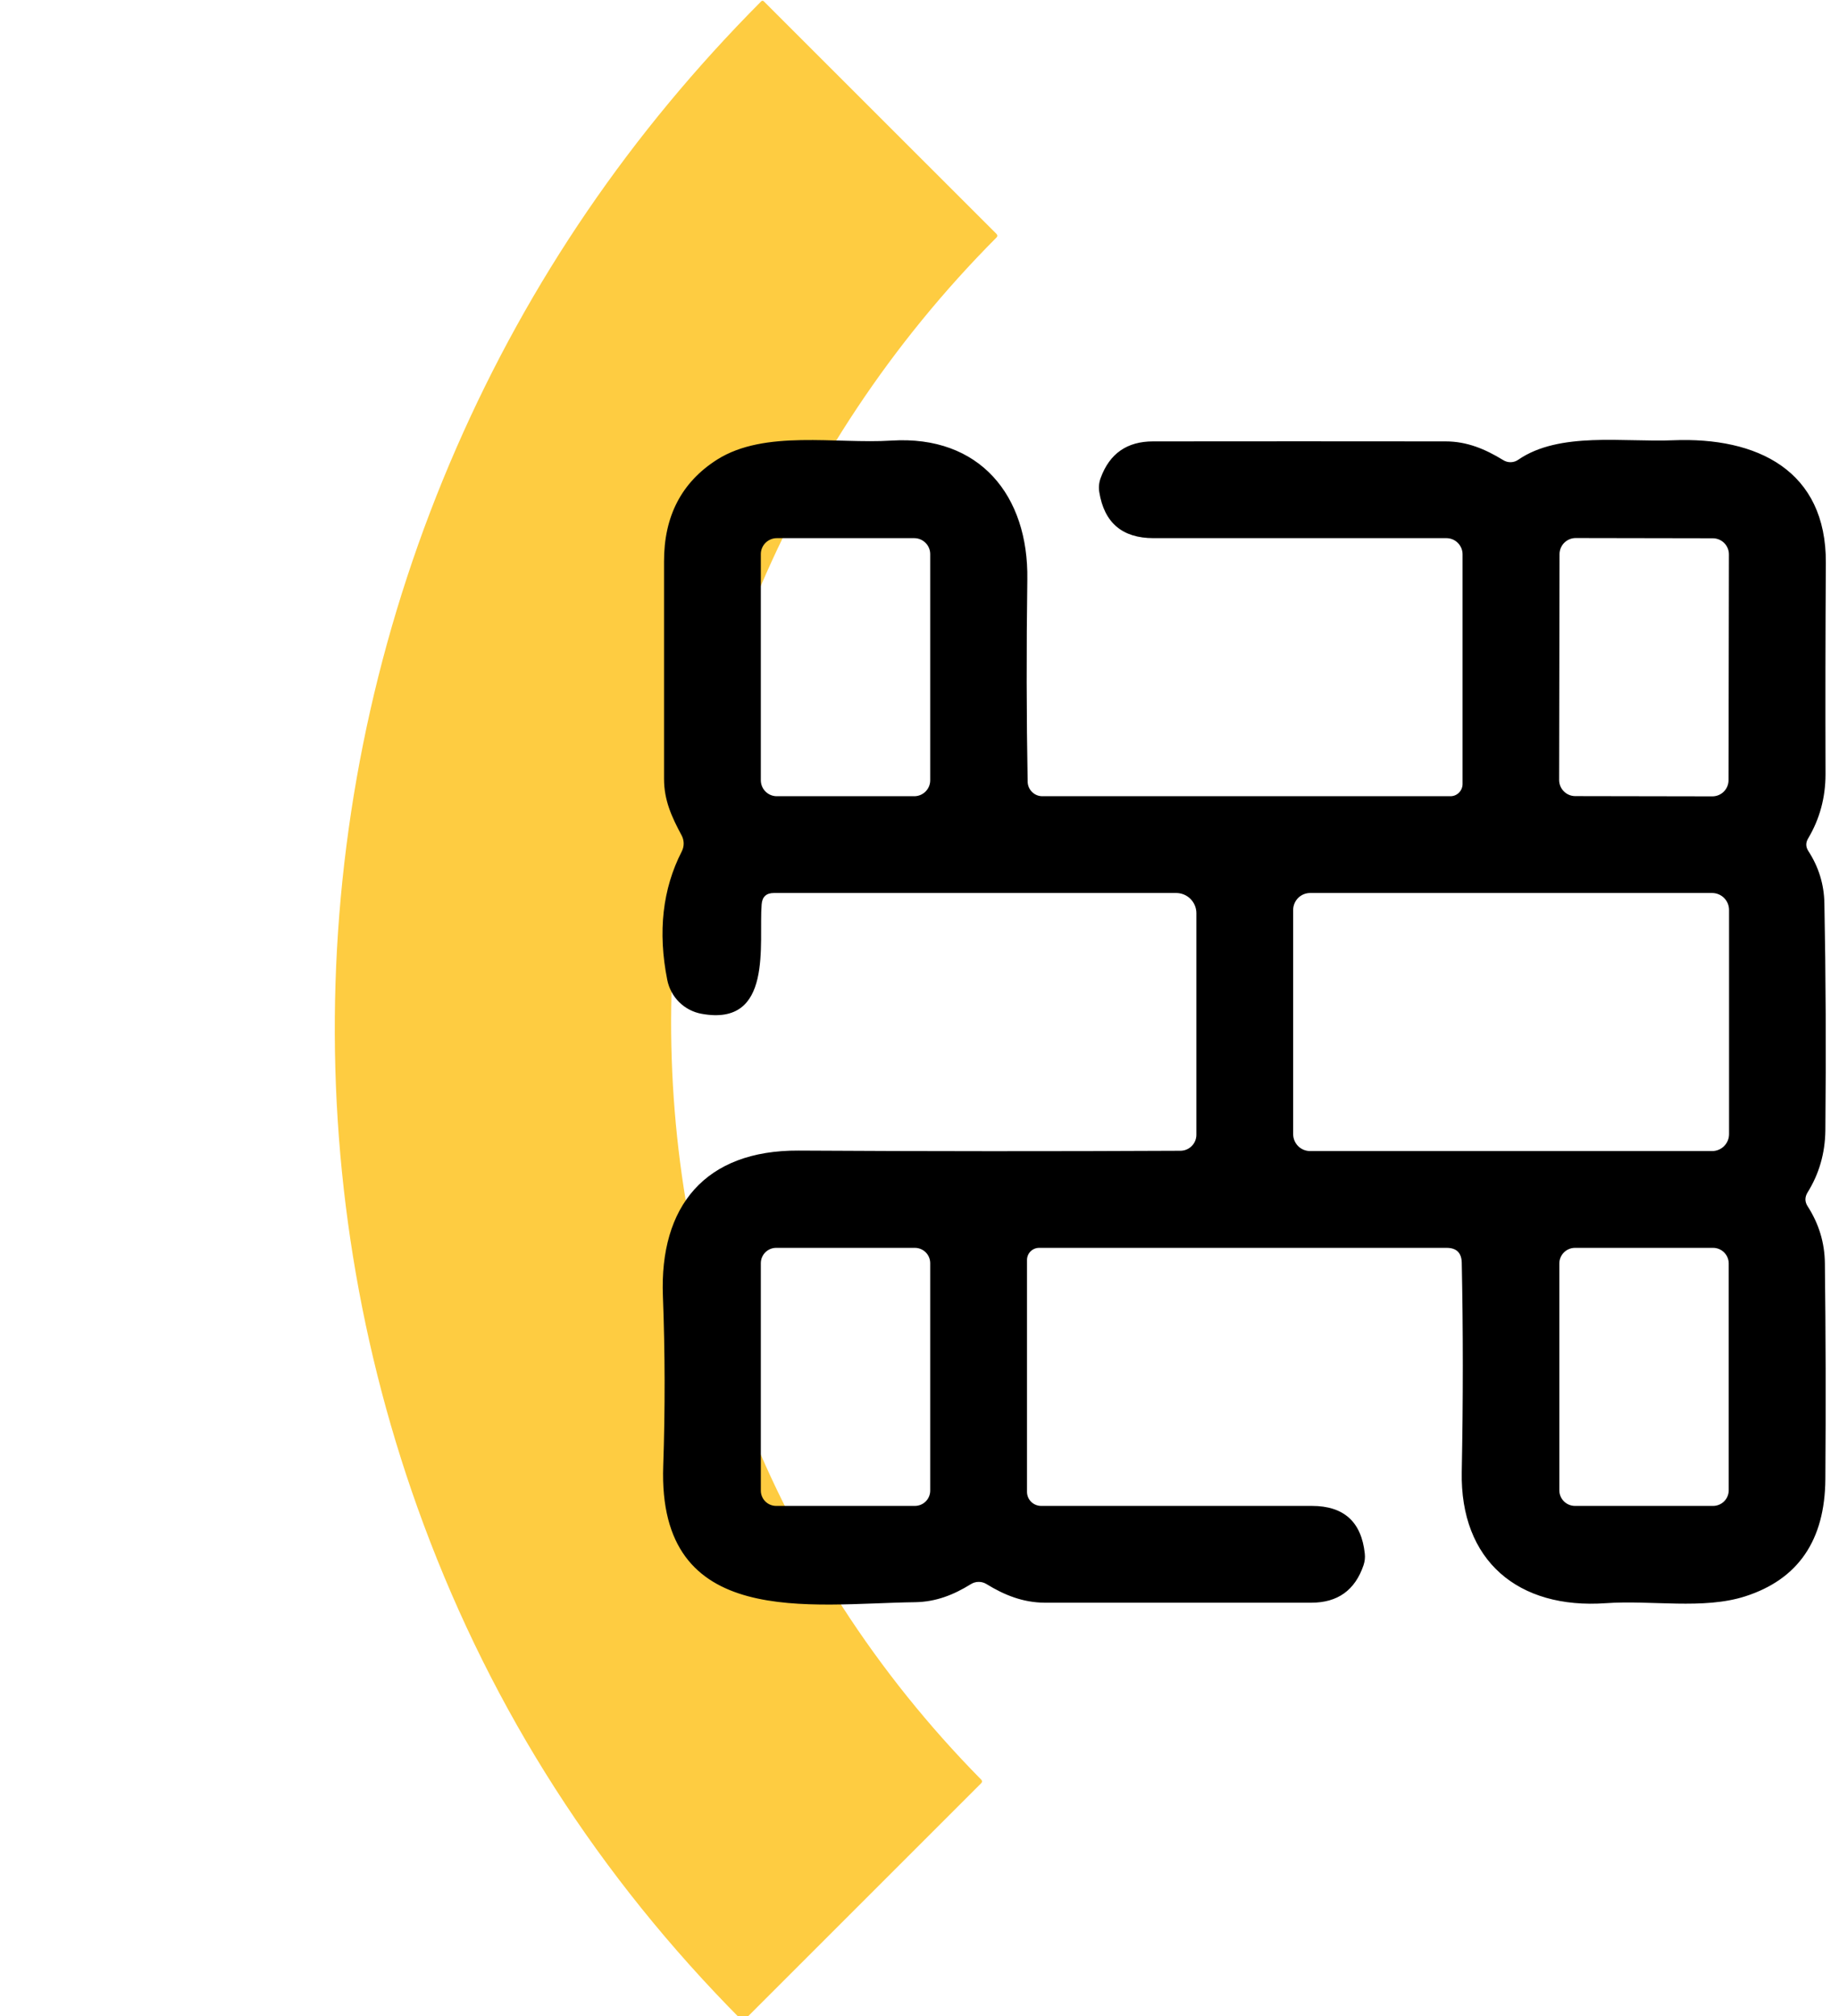
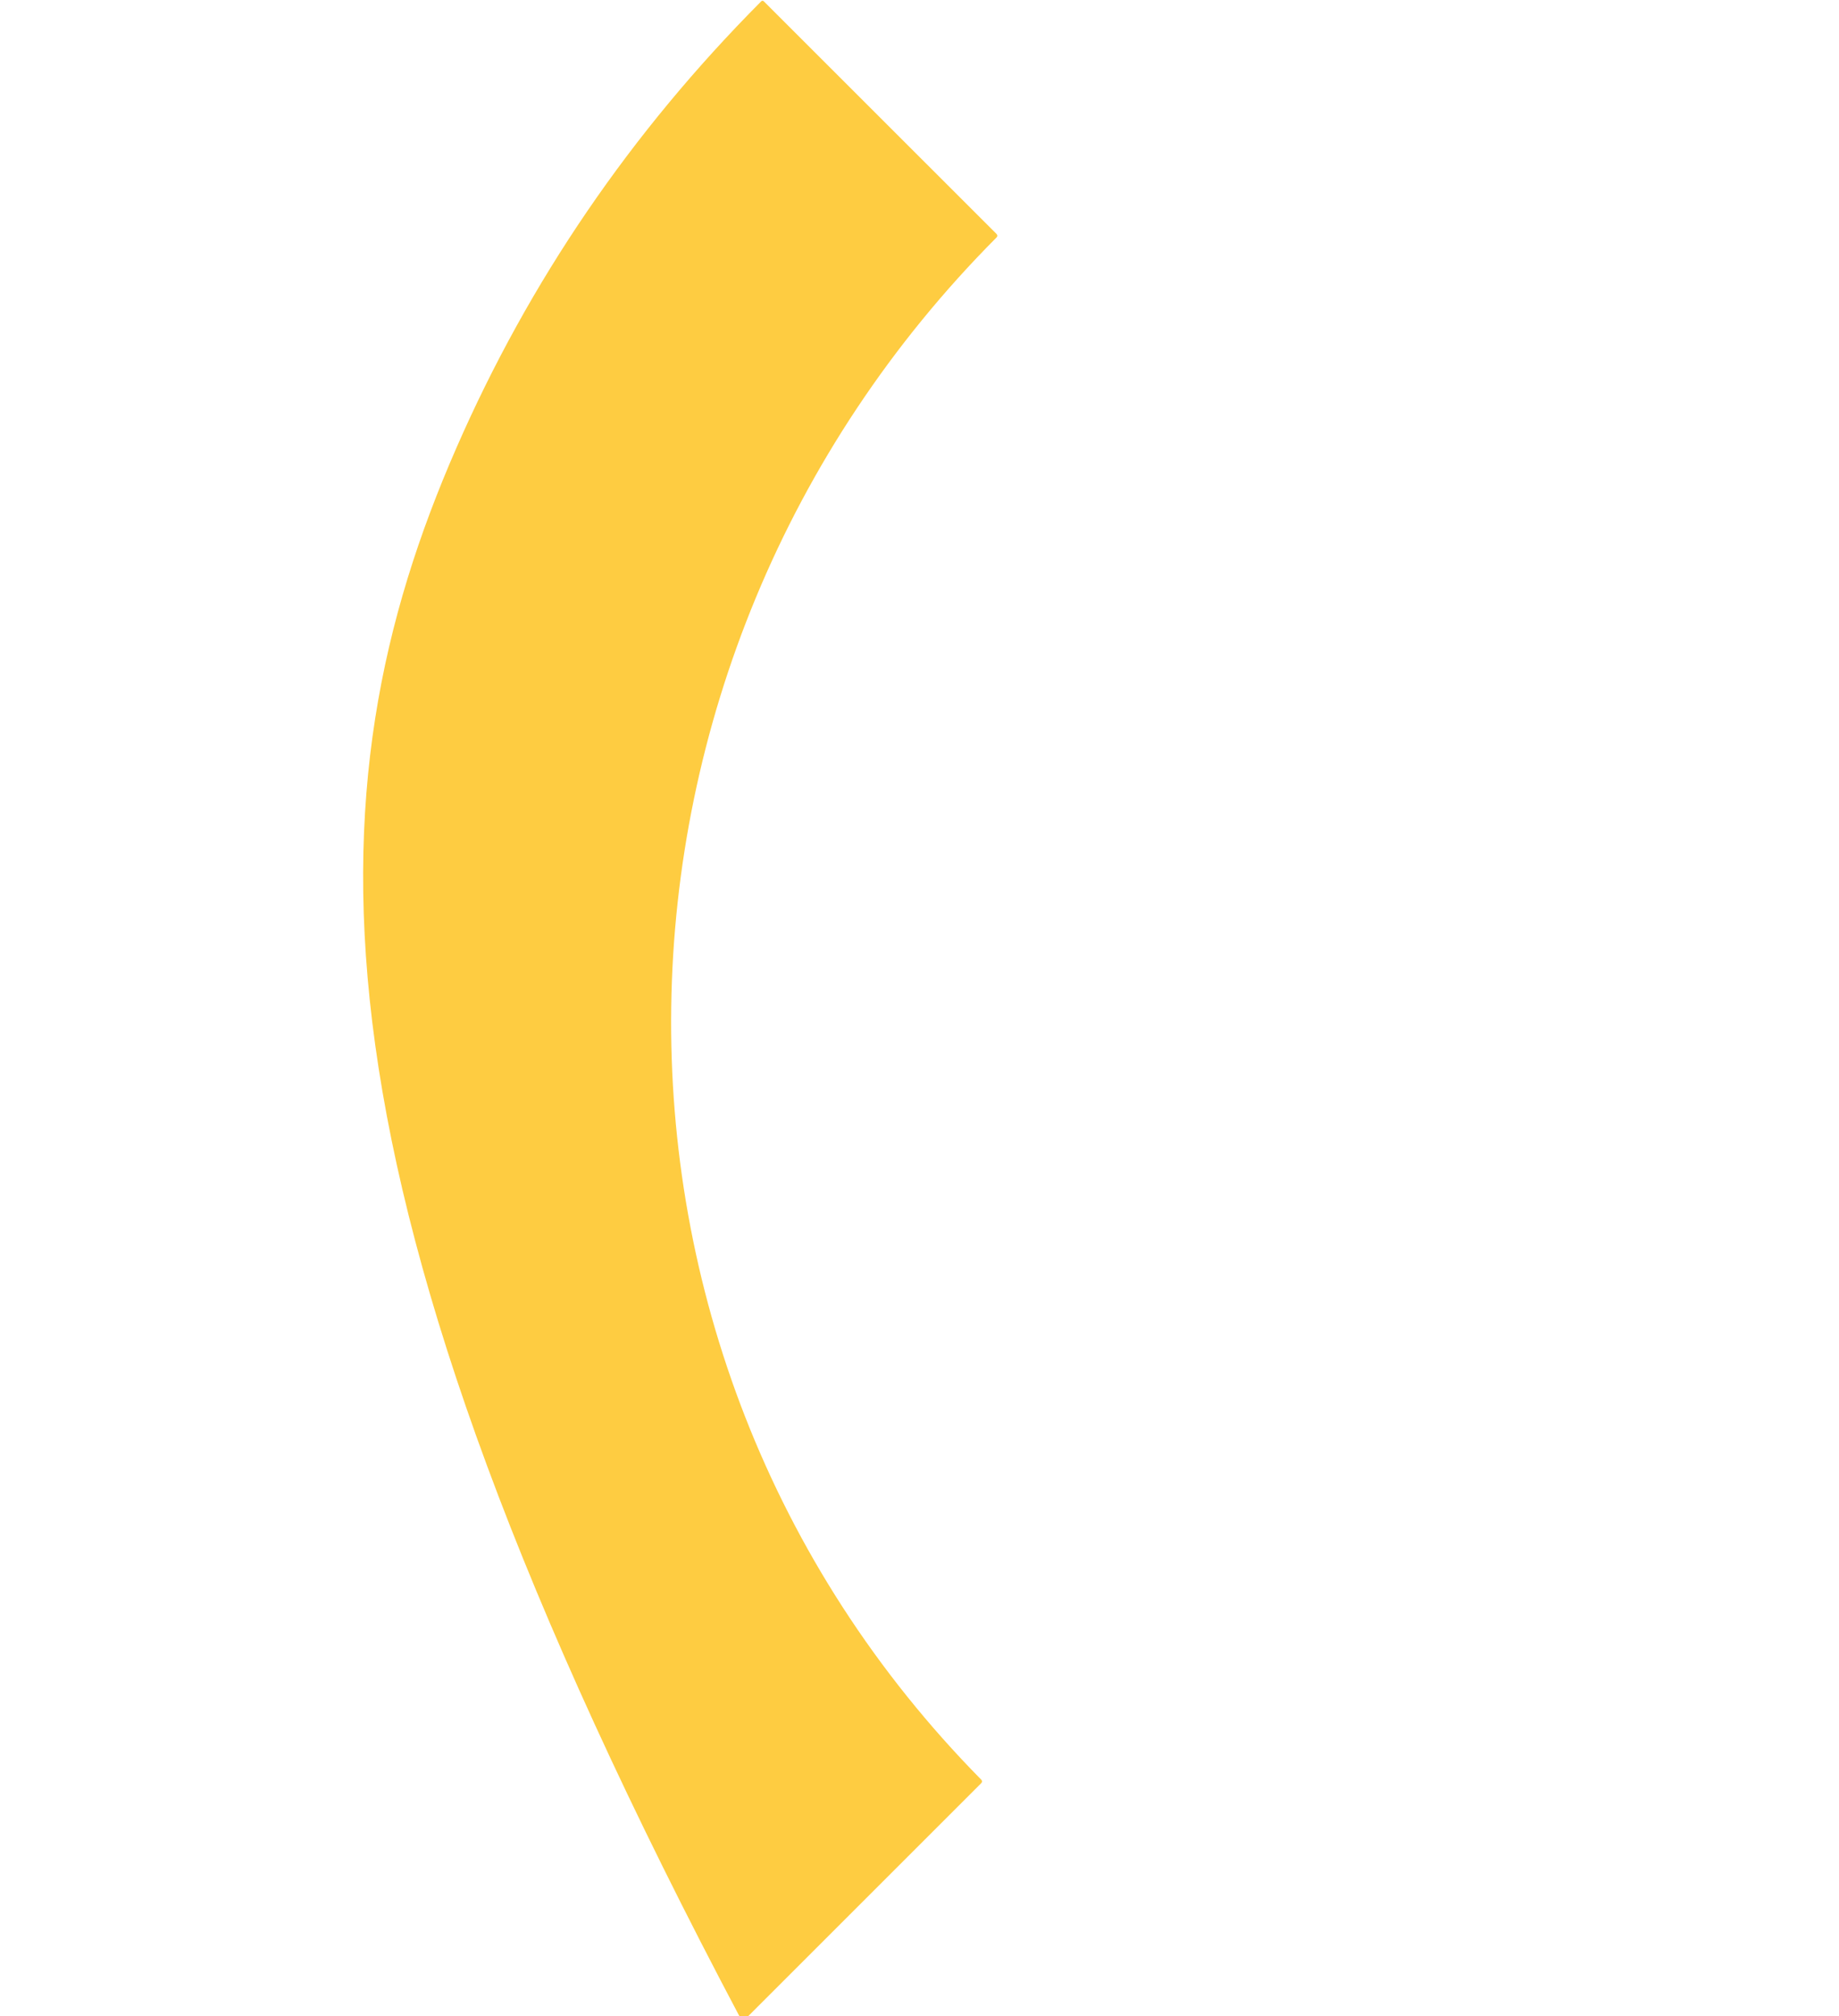
<svg xmlns="http://www.w3.org/2000/svg" width="114" height="125" viewBox="0 0 114 125" fill="none">
-   <path d="M61.763 14.735C35.56 41.07 34.539 83.663 60.816 110.326C60.896 110.405 60.896 110.485 60.816 110.565L46.158 125.222C46.09 125.291 46.02 125.291 45.952 125.222C37.131 116.34 30.567 106.104 26.26 94.512C18.22 72.875 19.055 48.888 28.301 27.748C32.819 17.417 39.112 8.198 47.181 0.09C47.239 0.031 47.298 0.031 47.356 0.09L61.763 14.493C61.844 14.573 61.844 14.654 61.763 14.735Z" fill="#FECC41" />
-   <path d="M89.674 77.365H64.414C64.215 77.365 64.025 77.445 63.884 77.585C63.743 77.726 63.664 77.917 63.664 78.115V92.496C63.664 92.726 63.757 92.948 63.922 93.111C64.087 93.274 64.311 93.365 64.544 93.365H81.324C83.304 93.365 84.397 94.352 84.604 96.326C84.631 96.566 84.604 96.805 84.524 97.046C83.998 98.592 82.921 99.365 81.294 99.365C75.921 99.365 70.407 99.365 64.754 99.365C63.414 99.356 62.264 98.895 61.144 98.206C61 98.118 60.834 98.073 60.664 98.075C60.495 98.076 60.328 98.125 60.184 98.216C59.104 98.885 58.014 99.316 56.714 99.335C50.244 99.415 40.754 101.075 41.114 90.876C41.234 87.369 41.227 83.865 41.094 80.365C40.874 74.785 43.704 71.305 49.504 71.335C57.477 71.382 65.368 71.385 73.174 71.346C73.437 71.346 73.689 71.241 73.874 71.055C74.06 70.87 74.164 70.618 74.164 70.356V56.615C74.164 56.284 74.032 55.966 73.798 55.732C73.564 55.497 73.246 55.365 72.914 55.365H47.974C47.501 55.365 47.248 55.602 47.214 56.075C47.024 58.475 47.964 63.666 43.494 62.855C42.97 62.761 42.486 62.51 42.106 62.135C41.727 61.761 41.468 61.28 41.364 60.755C40.771 57.769 41.071 55.112 42.264 52.785C42.344 52.629 42.384 52.454 42.381 52.278C42.377 52.102 42.33 51.929 42.244 51.776C41.634 50.636 41.164 49.615 41.164 48.285C41.164 43.865 41.164 39.376 41.164 34.816C41.157 32.002 42.254 29.895 44.454 28.495C47.414 26.625 51.824 27.535 55.264 27.316C60.744 26.976 63.764 30.735 63.684 35.925C63.624 40.266 63.631 44.446 63.704 48.465C63.709 48.706 63.807 48.935 63.978 49.103C64.148 49.271 64.376 49.365 64.614 49.365H89.914C90.111 49.365 90.301 49.287 90.441 49.146C90.581 49.006 90.662 48.815 90.664 48.615V34.365C90.664 34.1 90.559 33.846 90.371 33.658C90.184 33.471 89.929 33.365 89.664 33.365H71.504C69.571 33.365 68.451 32.412 68.144 30.506C68.097 30.206 68.127 29.912 68.234 29.625C68.787 28.119 69.868 27.366 71.474 27.366C77.487 27.359 83.534 27.359 89.614 27.366C90.944 27.366 92.074 27.846 93.184 28.526C93.324 28.614 93.487 28.66 93.652 28.656C93.818 28.652 93.978 28.6 94.114 28.506C96.664 26.745 100.644 27.425 103.724 27.296C108.914 27.085 113.224 29.155 113.184 34.906C113.157 39.166 113.151 43.529 113.164 47.995C113.164 49.449 112.804 50.779 112.084 51.986C111.931 52.245 111.934 52.502 112.094 52.755C112.741 53.749 113.074 54.832 113.094 56.005C113.181 60.492 113.201 65.192 113.154 70.106C113.134 71.505 112.767 72.779 112.054 73.925C111.874 74.219 111.874 74.505 112.054 74.785C112.754 75.872 113.111 77.049 113.124 78.316C113.177 82.629 113.187 87.092 113.154 91.706C113.127 95.499 111.467 97.922 108.174 98.975C105.574 99.805 102.374 99.195 99.554 99.395C94.114 99.785 90.504 96.766 90.614 91.246C90.701 86.792 90.701 82.472 90.614 78.285C90.601 77.672 90.287 77.365 89.674 77.365ZM57.664 34.355C57.664 34.093 57.56 33.841 57.374 33.656C57.188 33.47 56.937 33.365 56.674 33.365H48.154C47.892 33.365 47.64 33.47 47.454 33.656C47.268 33.841 47.164 34.093 47.164 34.355V48.376C47.164 48.638 47.268 48.89 47.454 49.075C47.64 49.261 47.892 49.365 48.154 49.365H56.674C56.937 49.365 57.188 49.261 57.374 49.075C57.56 48.89 57.664 48.638 57.664 48.376V34.355ZM107.176 34.375C107.177 34.243 107.151 34.113 107.101 33.992C107.051 33.87 106.977 33.76 106.885 33.667C106.792 33.574 106.682 33.5 106.561 33.45C106.439 33.399 106.309 33.373 106.178 33.373L97.678 33.358C97.547 33.358 97.417 33.383 97.295 33.434C97.174 33.484 97.064 33.557 96.971 33.65C96.877 33.742 96.804 33.852 96.753 33.974C96.703 34.095 96.677 34.225 96.676 34.356L96.652 48.356C96.652 48.488 96.677 48.618 96.727 48.739C96.777 48.861 96.851 48.971 96.944 49.064C97.036 49.157 97.146 49.231 97.268 49.281C97.389 49.332 97.519 49.358 97.65 49.358L106.15 49.373C106.281 49.373 106.412 49.347 106.533 49.297C106.654 49.247 106.765 49.174 106.858 49.081C106.951 48.989 107.025 48.879 107.075 48.757C107.126 48.636 107.152 48.506 107.152 48.375L107.176 34.375ZM107.184 56.416C107.184 56.137 107.074 55.87 106.877 55.673C106.68 55.476 106.413 55.365 106.134 55.365H81.214C80.936 55.365 80.669 55.476 80.472 55.673C80.275 55.87 80.164 56.137 80.164 56.416V70.316C80.164 70.594 80.275 70.861 80.472 71.058C80.669 71.255 80.936 71.365 81.214 71.365H106.134C106.413 71.365 106.68 71.255 106.877 71.058C107.074 70.861 107.184 70.594 107.184 70.316V56.416ZM57.664 78.316C57.664 78.064 57.564 77.822 57.386 77.644C57.208 77.466 56.966 77.365 56.714 77.365H48.114C47.862 77.365 47.62 77.466 47.442 77.644C47.264 77.822 47.164 78.064 47.164 78.316V92.415C47.164 92.668 47.264 92.909 47.442 93.087C47.62 93.265 47.862 93.365 48.114 93.365H56.714C56.966 93.365 57.208 93.265 57.386 93.087C57.564 92.909 57.664 92.668 57.664 92.415V78.316ZM107.164 78.335C107.164 78.078 107.062 77.832 106.88 77.65C106.698 77.468 106.451 77.365 106.194 77.365H97.634C97.377 77.365 97.13 77.468 96.948 77.65C96.766 77.832 96.664 78.078 96.664 78.335V92.395C96.664 92.653 96.766 92.9 96.948 93.081C97.13 93.263 97.377 93.365 97.634 93.365H106.194C106.451 93.365 106.698 93.263 106.88 93.081C107.062 92.9 107.164 92.653 107.164 92.395V78.335Z" fill="black" />
+   <path d="M61.763 14.735C35.56 41.07 34.539 83.663 60.816 110.326C60.896 110.405 60.896 110.485 60.816 110.565L46.158 125.222C46.09 125.291 46.02 125.291 45.952 125.222C18.22 72.875 19.055 48.888 28.301 27.748C32.819 17.417 39.112 8.198 47.181 0.09C47.239 0.031 47.298 0.031 47.356 0.09L61.763 14.493C61.844 14.573 61.844 14.654 61.763 14.735Z" fill="#FECC41" />
</svg>